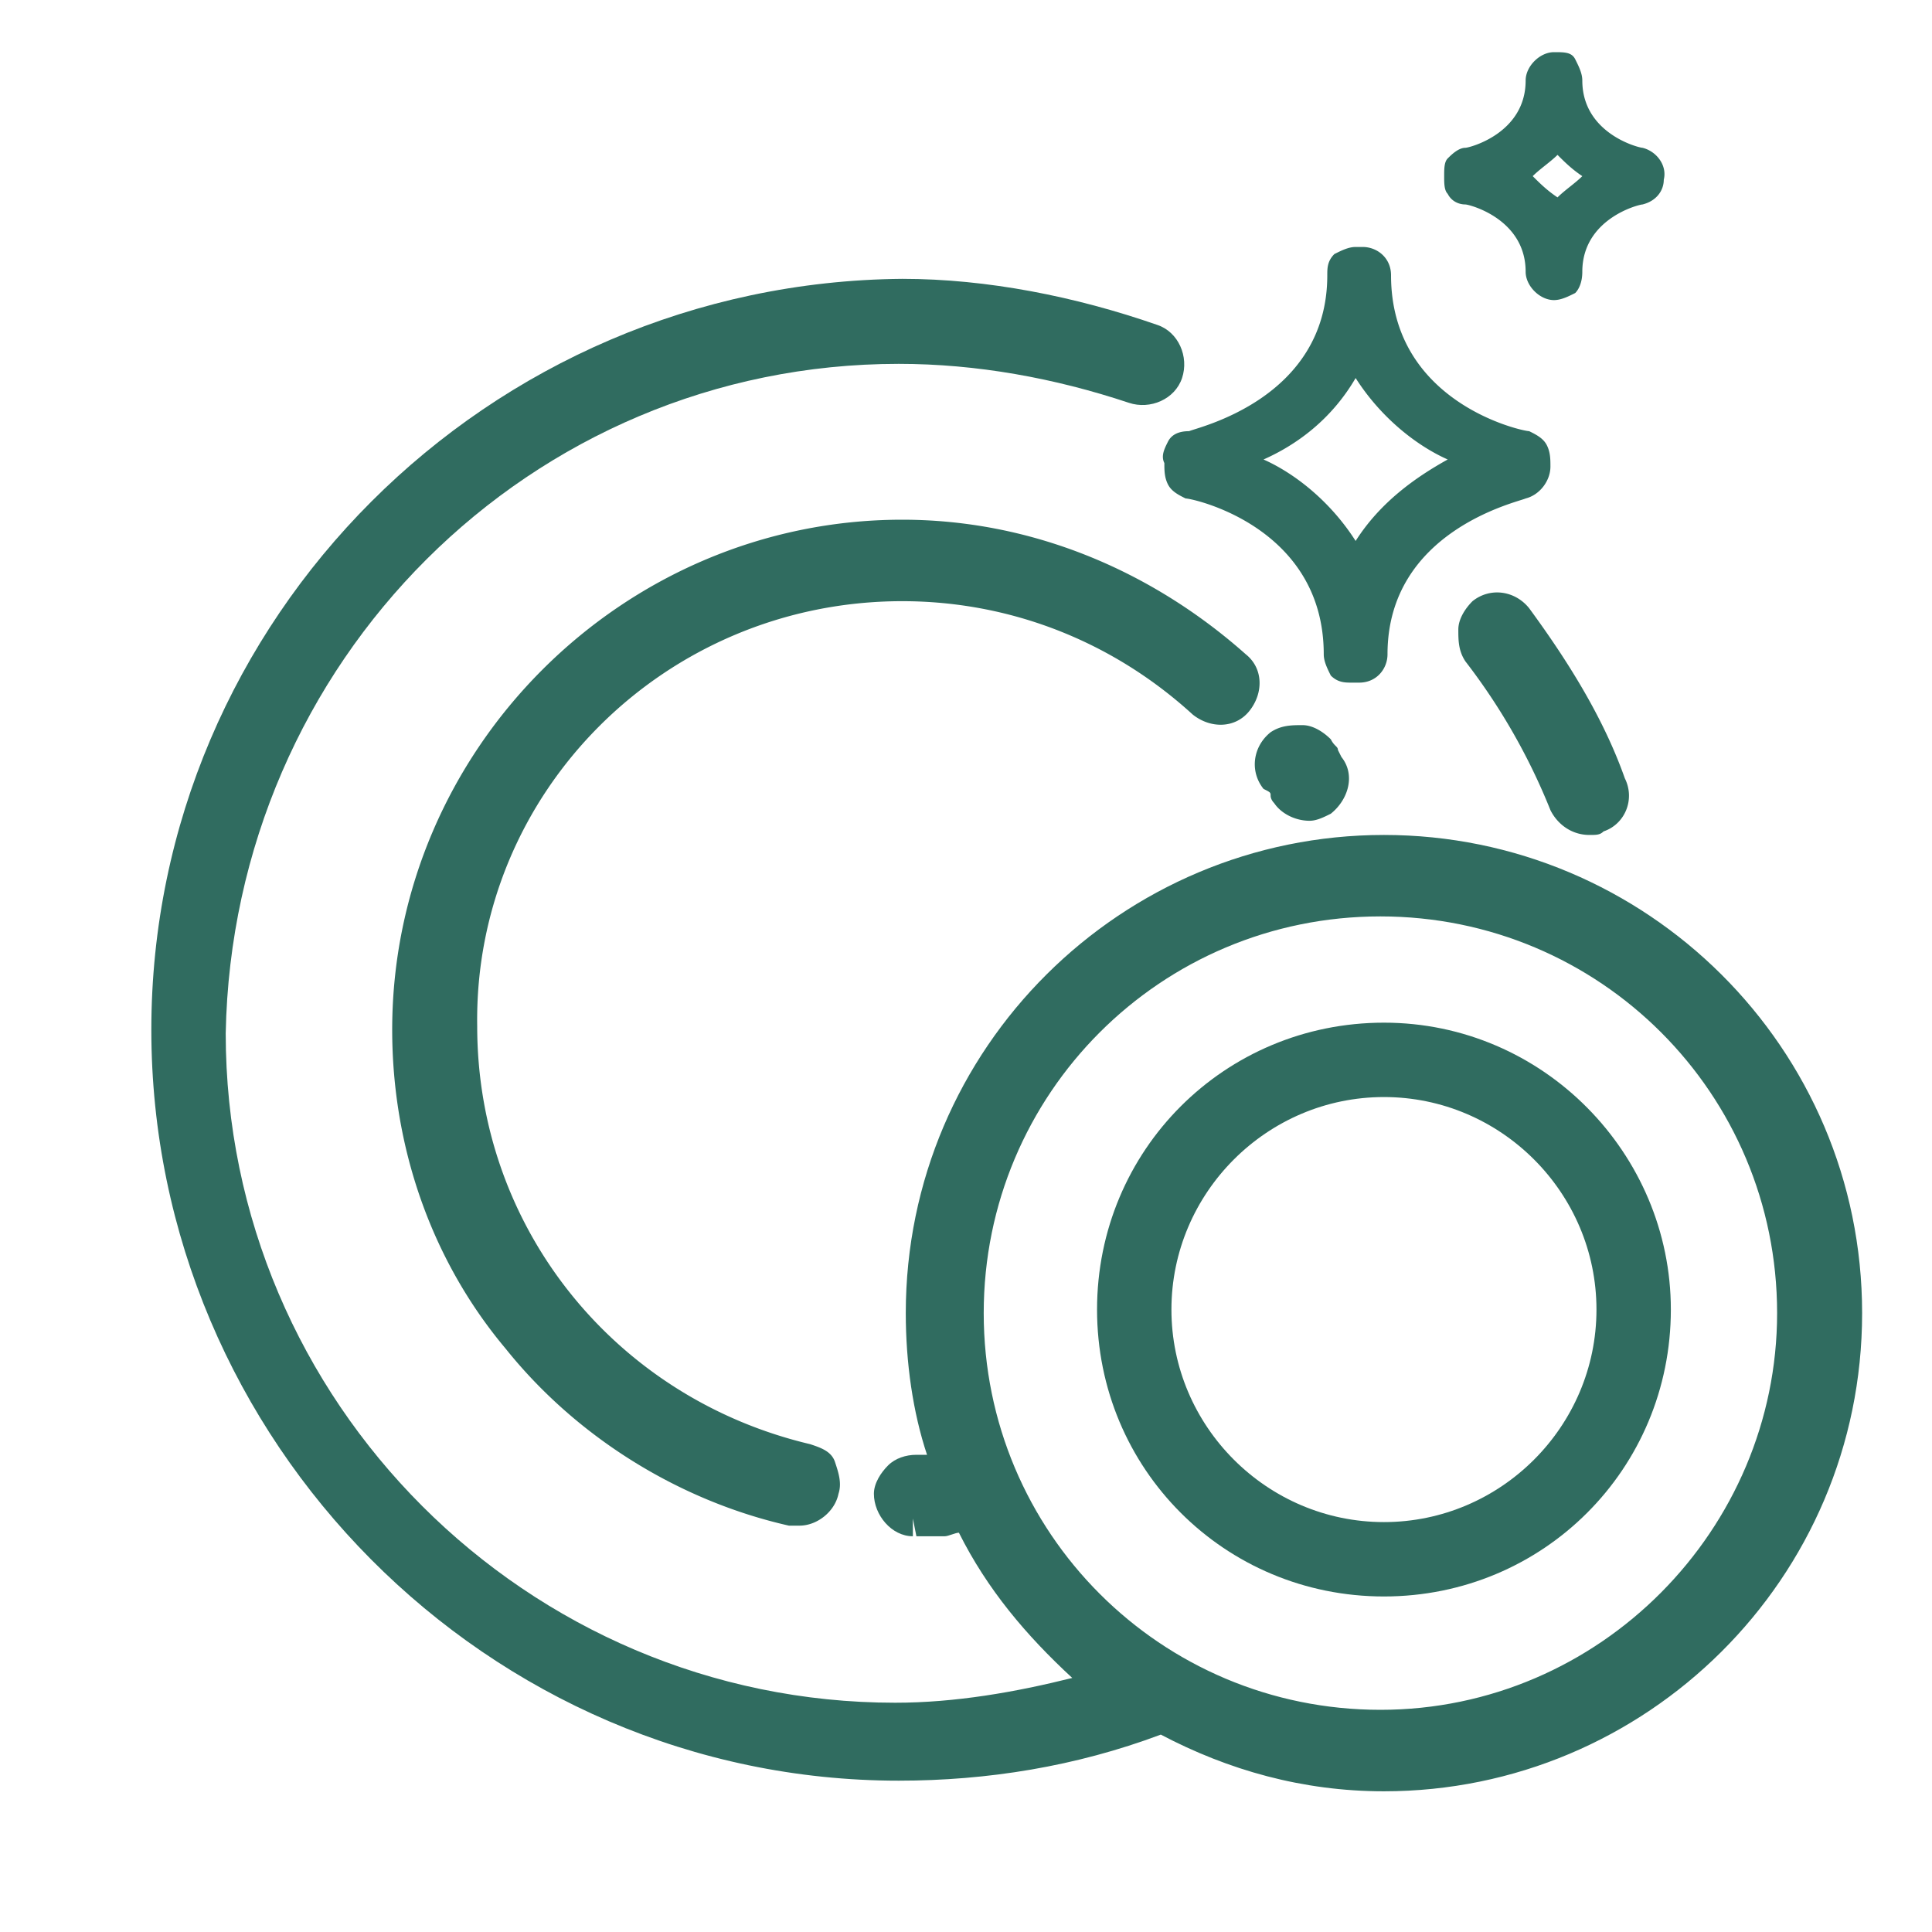
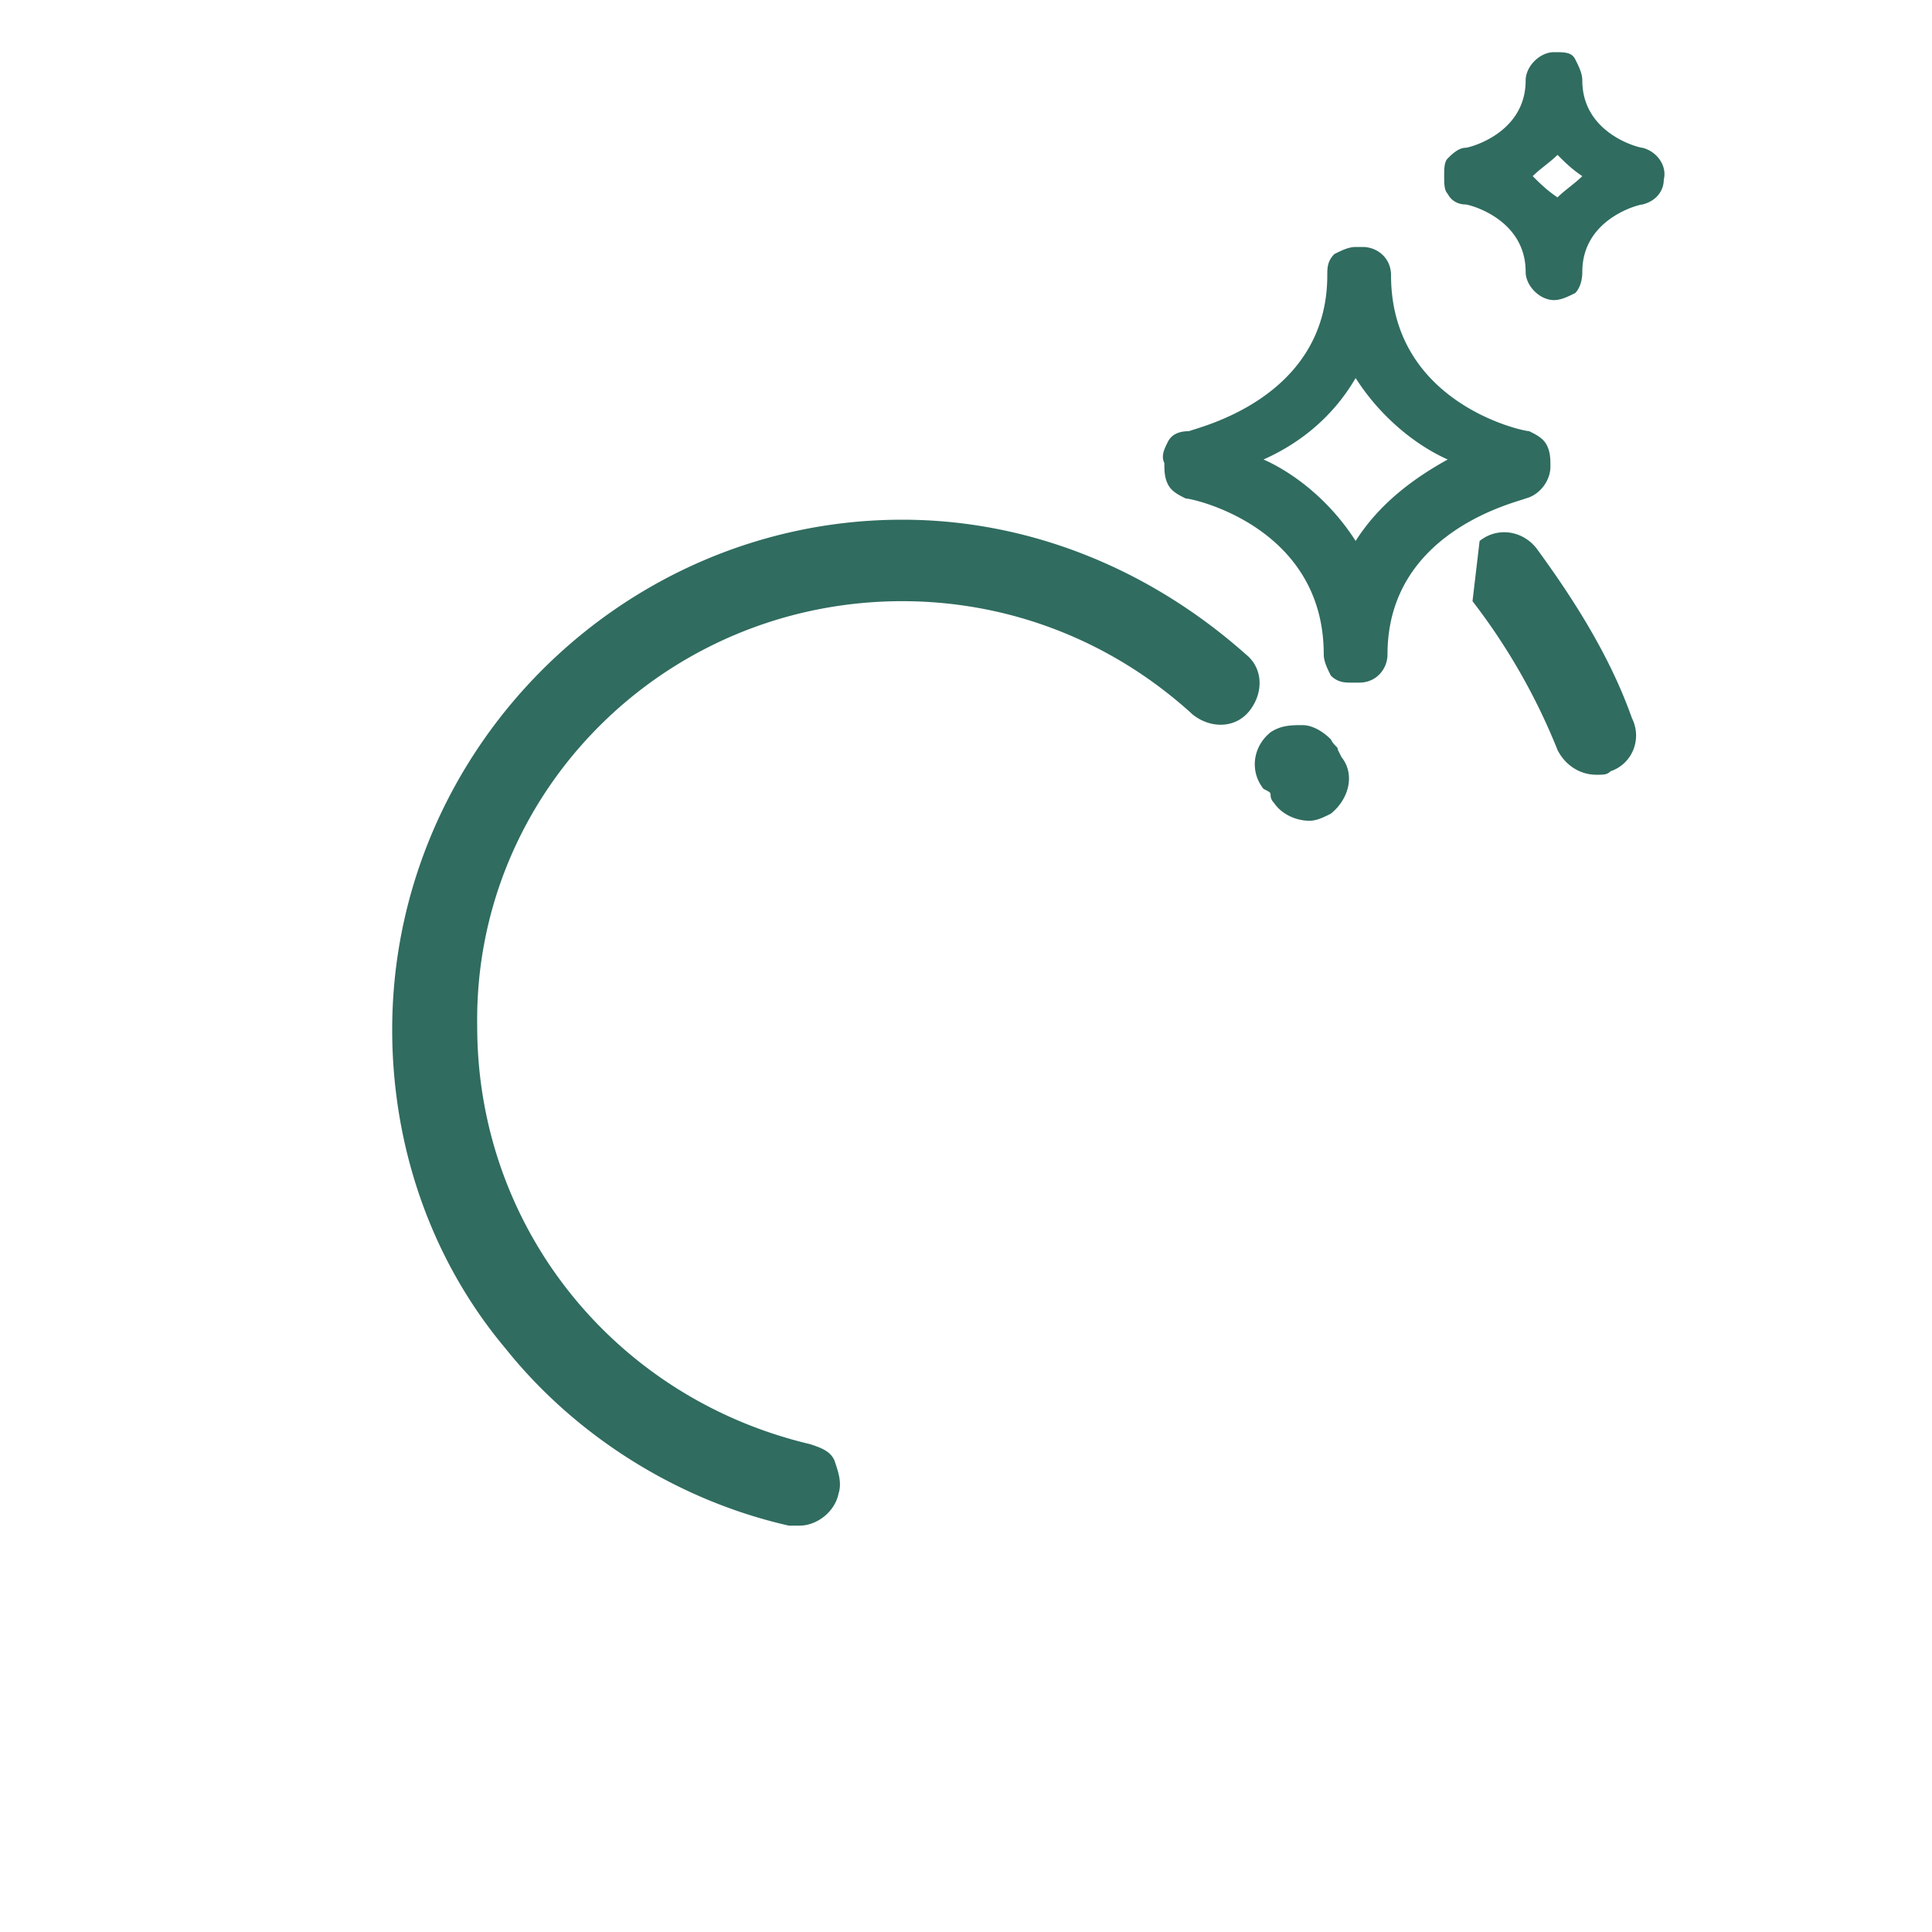
<svg xmlns="http://www.w3.org/2000/svg" width="100" height="100" fill="none">
-   <path d="M60.45 22.867c-.183.366-.367.733-.183 1.1 0 .366 0 .733.183 1.1.183.366.55.55.917.733.366 0 7.15 1.467 7.15 8.067 0 .366.183.733.366 1.1.367.366.734.366 1.1.366h.367c.917 0 1.467-.733 1.467-1.466 0-6.417 6.783-7.884 7.15-8.067.733-.183 1.283-.917 1.283-1.65 0-.367 0-.733-.183-1.1-.184-.367-.55-.55-.917-.733-.367 0-7.15-1.467-7.15-8.067 0-.917-.733-1.467-1.467-1.467h-.366c-.367 0-.734.184-1.1.367-.367.367-.367.733-.367 1.1 0 6.417-6.783 7.883-7.15 8.067-.55 0-.917.183-1.1.55Zm9.717-3.3c1.283 2.016 3.116 3.483 4.766 4.216-1.65.917-3.483 2.2-4.766 4.217-1.284-2.017-3.117-3.483-4.767-4.217 1.65-.733 3.483-2.016 4.767-4.216Zm4.766-9.534c.184.367.55.55.917.55.183 0 3.117.734 3.117 3.484 0 .733.733 1.466 1.466 1.466.367 0 .734-.183 1.1-.366.184-.184.367-.55.367-1.1 0-2.75 2.933-3.484 3.117-3.484.733-.183 1.1-.733 1.1-1.283.183-.733-.367-1.467-1.1-1.65-.184 0-3.117-.733-3.117-3.483 0-.367-.183-.734-.367-1.1-.183-.367-.55-.367-1.1-.367-.733 0-1.466.733-1.466 1.467 0 2.75-2.934 3.483-3.117 3.483-.367 0-.733.367-.917.55-.183.183-.183.55-.183.917 0 .366 0 .733.183.916Zm4.4-.916c.367-.367.917-.734 1.284-1.1.366.366.733.733 1.283 1.1-.367.366-.917.733-1.283 1.1-.55-.367-.917-.734-1.284-1.1Zm-3.116 22c-.367.366-.734.916-.734 1.466 0 .55 0 1.1.367 1.65a32.18 32.18 0 0 1 4.4 7.7c.367.734 1.1 1.284 2.017 1.284.366 0 .55 0 .733-.184 1.1-.366 1.65-1.65 1.1-2.75-1.1-3.116-2.933-6.05-4.95-8.8-.733-.916-2.017-1.1-2.933-.366ZM65.767 41.2s0 .183.183.367c.367.55 1.1.916 1.833.916.367 0 .734-.183 1.1-.366.917-.734 1.284-2.017.55-2.934l-.183-.366c0-.184-.183-.184-.367-.55-.366-.367-.916-.734-1.466-.734-.55 0-1.1 0-1.65.367-.917.733-1.1 2.017-.367 2.933.367.184.367.184.367.367ZM46.7 31.117c5.5 0 10.817 2.016 15.033 5.866.917.734 2.2.734 2.934-.183.733-.917.733-2.2-.184-2.933C59.533 29.467 53.3 26.9 46.7 26.9c-14.483 0-26.4 11.917-26.4 26.4 0 6.05 2.017 11.917 5.867 16.5 3.666 4.583 8.983 7.883 14.666 9.167h.55c.917 0 1.834-.734 2.017-1.65.183-.55 0-1.1-.183-1.65-.184-.55-.734-.734-1.284-.917C31.85 72.367 24.7 63.567 24.7 53.117c-.183-12.1 9.717-22 22-22Z" fill="#306C60" />
-   <path d="M71.633 43.217c-13.566 0-24.75 11-24.75 24.75 0 2.566.367 5.133 1.1 7.333h-.55c-.55 0-1.1.183-1.466.55-.367.367-.734.917-.734 1.467 0 1.1.917 2.2 2.017 2.2V78.6l.183.917H48.9c.183 0 .55-.184.733-.184 1.467 2.934 3.484 5.317 5.867 7.517-2.933.733-6.05 1.283-9.167 1.283-19.066 0-34.65-15.583-34.65-34.65.367-19.25 15.767-34.65 34.834-34.65 4.033 0 8.066.734 11.916 2.017 1.1.367 2.384-.183 2.75-1.283.367-1.1-.183-2.384-1.283-2.75-4.217-1.467-8.8-2.384-13.2-2.384-21.45.184-38.867 17.6-38.867 38.867 0 21.267 17.417 38.867 38.684 38.867 4.583 0 9.166-.734 13.566-2.384 3.484 1.834 7.334 2.934 11.55 2.934 13.567 0 24.75-11 24.75-24.75s-11.183-24.75-24.75-24.75Zm20.35 24.75c0 11.183-9.166 20.533-20.533 20.533s-20.533-9.167-20.533-20.533c0-11.367 9.166-20.534 20.533-20.534S91.983 56.6 91.983 67.967Z" fill="#306C60" />
-   <path d="M71.633 52.933c-8.25 0-14.85 6.6-14.85 14.85s6.6 14.85 14.85 14.85 14.85-6.6 14.85-14.85c0-8.066-6.6-14.85-14.85-14.85Zm11 14.85c0 6.05-4.95 11-11 11s-11-4.95-11-11 4.95-11 11-11 11 4.95 11 11Z" fill="#306C60" />
+   <path d="M60.45 22.867c-.183.366-.367.733-.183 1.1 0 .366 0 .733.183 1.1.183.366.55.55.917.733.366 0 7.15 1.467 7.15 8.067 0 .366.183.733.366 1.1.367.366.734.366 1.1.366h.367c.917 0 1.467-.733 1.467-1.466 0-6.417 6.783-7.884 7.15-8.067.733-.183 1.283-.917 1.283-1.65 0-.367 0-.733-.183-1.1-.184-.367-.55-.55-.917-.733-.367 0-7.15-1.467-7.15-8.067 0-.917-.733-1.467-1.467-1.467h-.366c-.367 0-.734.184-1.1.367-.367.367-.367.733-.367 1.1 0 6.417-6.783 7.883-7.15 8.067-.55 0-.917.183-1.1.55Zm9.717-3.3c1.283 2.016 3.116 3.483 4.766 4.216-1.65.917-3.483 2.2-4.766 4.217-1.284-2.017-3.117-3.483-4.767-4.217 1.65-.733 3.483-2.016 4.767-4.216Zm4.766-9.534c.184.367.55.55.917.55.183 0 3.117.734 3.117 3.484 0 .733.733 1.466 1.466 1.466.367 0 .734-.183 1.1-.366.184-.184.367-.55.367-1.1 0-2.75 2.933-3.484 3.117-3.484.733-.183 1.1-.733 1.1-1.283.183-.733-.367-1.467-1.1-1.65-.184 0-3.117-.733-3.117-3.483 0-.367-.183-.734-.367-1.1-.183-.367-.55-.367-1.1-.367-.733 0-1.466.733-1.466 1.467 0 2.75-2.934 3.483-3.117 3.483-.367 0-.733.367-.917.55-.183.183-.183.55-.183.917 0 .366 0 .733.183.916Zm4.4-.916c.367-.367.917-.734 1.284-1.1.366.366.733.733 1.283 1.1-.367.366-.917.733-1.283 1.1-.55-.367-.917-.734-1.284-1.1Zm-3.116 22a32.18 32.18 0 0 1 4.4 7.7c.367.734 1.1 1.284 2.017 1.284.366 0 .55 0 .733-.184 1.1-.366 1.65-1.65 1.1-2.75-1.1-3.116-2.933-6.05-4.95-8.8-.733-.916-2.017-1.1-2.933-.366ZM65.767 41.2s0 .183.183.367c.367.55 1.1.916 1.833.916.367 0 .734-.183 1.1-.366.917-.734 1.284-2.017.55-2.934l-.183-.366c0-.184-.183-.184-.367-.55-.366-.367-.916-.734-1.466-.734-.55 0-1.1 0-1.65.367-.917.733-1.1 2.017-.367 2.933.367.184.367.184.367.367ZM46.7 31.117c5.5 0 10.817 2.016 15.033 5.866.917.734 2.2.734 2.934-.183.733-.917.733-2.2-.184-2.933C59.533 29.467 53.3 26.9 46.7 26.9c-14.483 0-26.4 11.917-26.4 26.4 0 6.05 2.017 11.917 5.867 16.5 3.666 4.583 8.983 7.883 14.666 9.167h.55c.917 0 1.834-.734 2.017-1.65.183-.55 0-1.1-.183-1.65-.184-.55-.734-.734-1.284-.917C31.85 72.367 24.7 63.567 24.7 53.117c-.183-12.1 9.717-22 22-22Z" fill="#306C60" />
</svg>